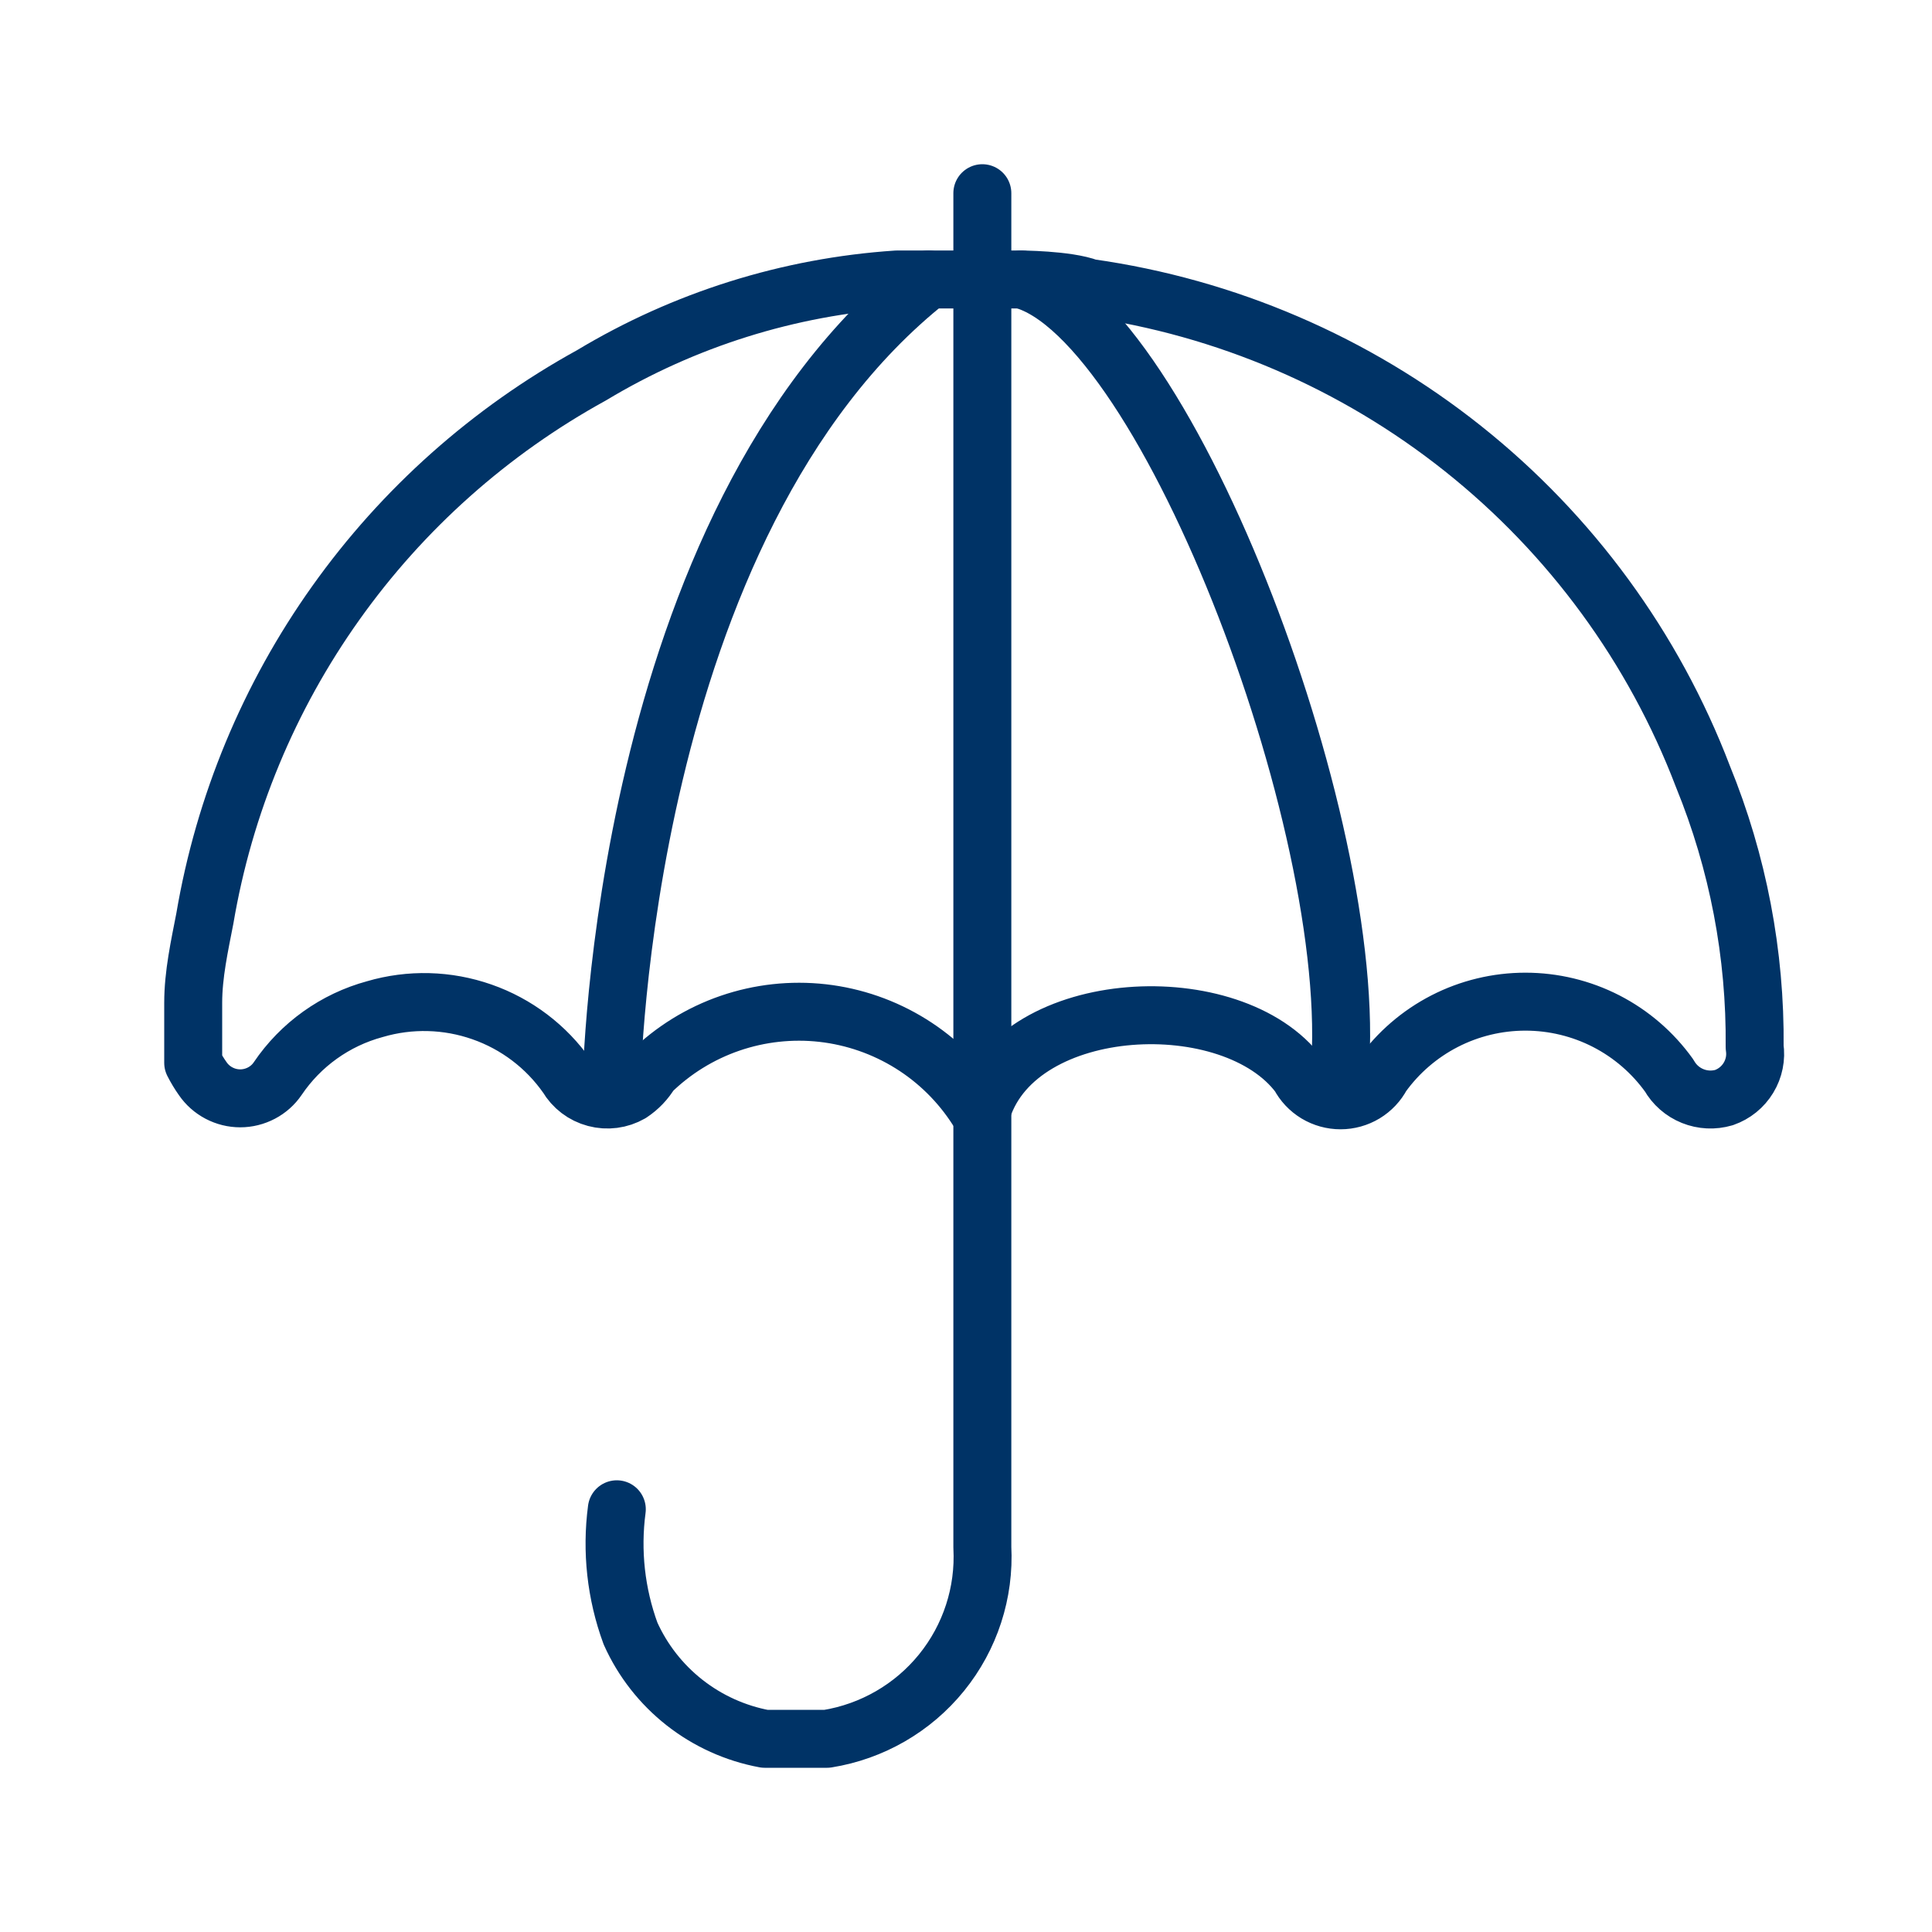
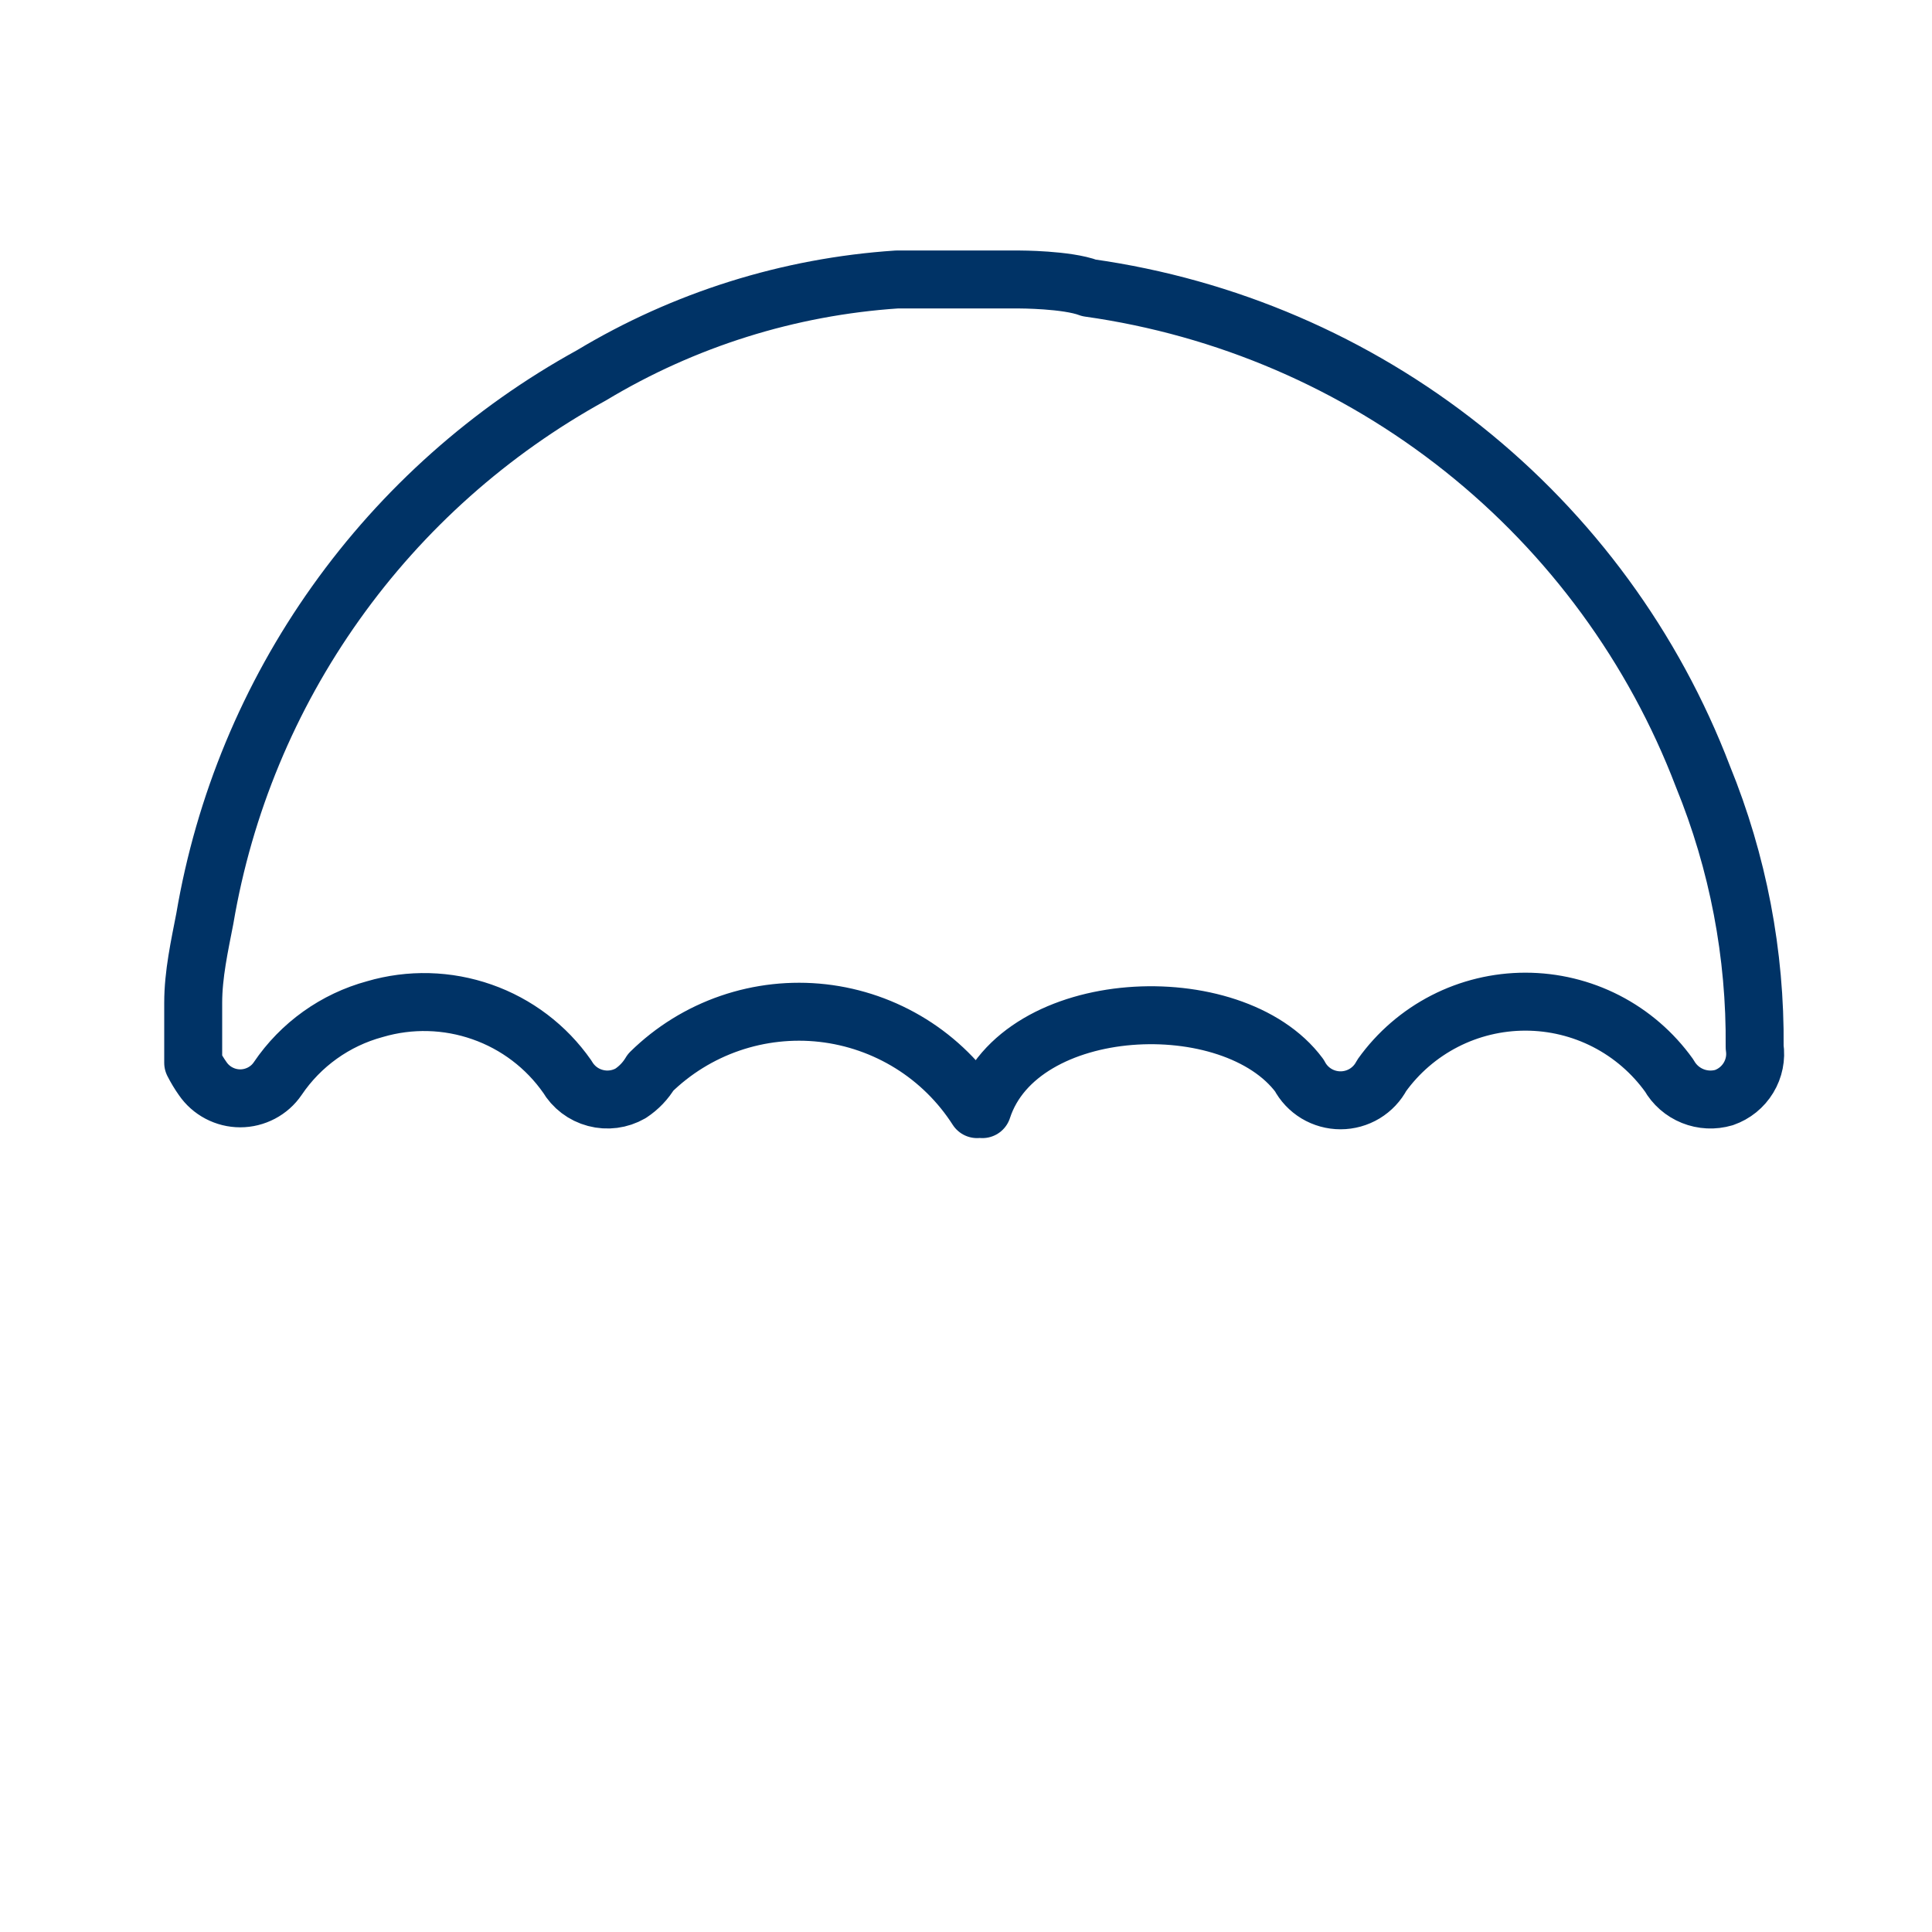
<svg xmlns="http://www.w3.org/2000/svg" width="50" height="50" viewBox="0 0 50 50" fill="none">
-   <path d="M24.03 7.233C16.047 13.555 15.828 28.078 15.828 28.078" stroke="#003366" stroke-width="1.5" stroke-linecap="round" stroke-linejoin="round" />
-   <path d="M34.638 28.078C35.376 21.838 30.209 8.214 26.436 7.233" stroke="#003366" stroke-width="1.5" stroke-linecap="round" stroke-linejoin="round" />
-   <path d="M25.423 5C25.423 5 25.423 36.035 25.423 40.041C25.485 41.216 25.109 42.373 24.367 43.288C23.625 44.204 22.569 44.813 21.404 45H19.79C19.034 44.86 18.322 44.538 17.718 44.064C17.113 43.589 16.632 42.975 16.318 42.275C15.941 41.248 15.819 40.145 15.963 39.06" stroke="#003366" stroke-width="1.5" stroke-linecap="round" stroke-linejoin="round" />
  <path d="M25.287 28.704C24.849 28.02 24.263 27.441 23.572 27.011C22.88 26.581 22.101 26.31 21.291 26.218C20.482 26.127 19.661 26.217 18.891 26.482C18.121 26.747 17.419 27.181 16.839 27.751C16.71 27.97 16.532 28.156 16.319 28.296C16.044 28.454 15.716 28.497 15.409 28.415C15.101 28.334 14.839 28.134 14.679 27.86C14.138 27.085 13.366 26.5 12.473 26.188C11.58 25.875 10.611 25.849 9.703 26.116C8.675 26.394 7.782 27.033 7.187 27.914C7.08 28.072 6.935 28.2 6.766 28.289C6.596 28.378 6.408 28.425 6.217 28.425C6.025 28.425 5.837 28.378 5.668 28.289C5.499 28.2 5.354 28.072 5.246 27.914C5.154 27.784 5.072 27.648 5 27.506V25.952C5 25.217 5.164 24.481 5.301 23.773C5.8 20.83 6.959 18.037 8.692 15.603C10.424 13.168 12.686 11.155 15.308 9.713C17.705 8.27 20.415 7.419 23.209 7.233H24.029H26.381C26.381 7.233 27.611 7.233 28.185 7.451C31.726 7.95 35.068 9.386 37.861 11.609C40.656 13.833 42.8 16.763 44.071 20.094C44.979 22.317 45.434 24.697 45.41 27.097C45.452 27.373 45.395 27.654 45.25 27.893C45.105 28.132 44.882 28.313 44.617 28.405C44.35 28.484 44.064 28.47 43.806 28.366C43.548 28.262 43.333 28.074 43.196 27.832C42.773 27.242 42.216 26.761 41.569 26.428C40.922 26.096 40.205 25.923 39.477 25.923C38.75 25.923 38.032 26.096 37.386 26.428C36.739 26.761 36.181 27.242 35.759 27.832C35.657 28.027 35.504 28.189 35.316 28.303C35.128 28.416 34.912 28.476 34.693 28.476C34.473 28.476 34.257 28.416 34.069 28.303C33.881 28.189 33.728 28.027 33.626 27.832C31.904 25.516 26.381 25.762 25.424 28.704" stroke="#003366" stroke-width="1.5" stroke-linecap="round" stroke-linejoin="round" />
</svg>